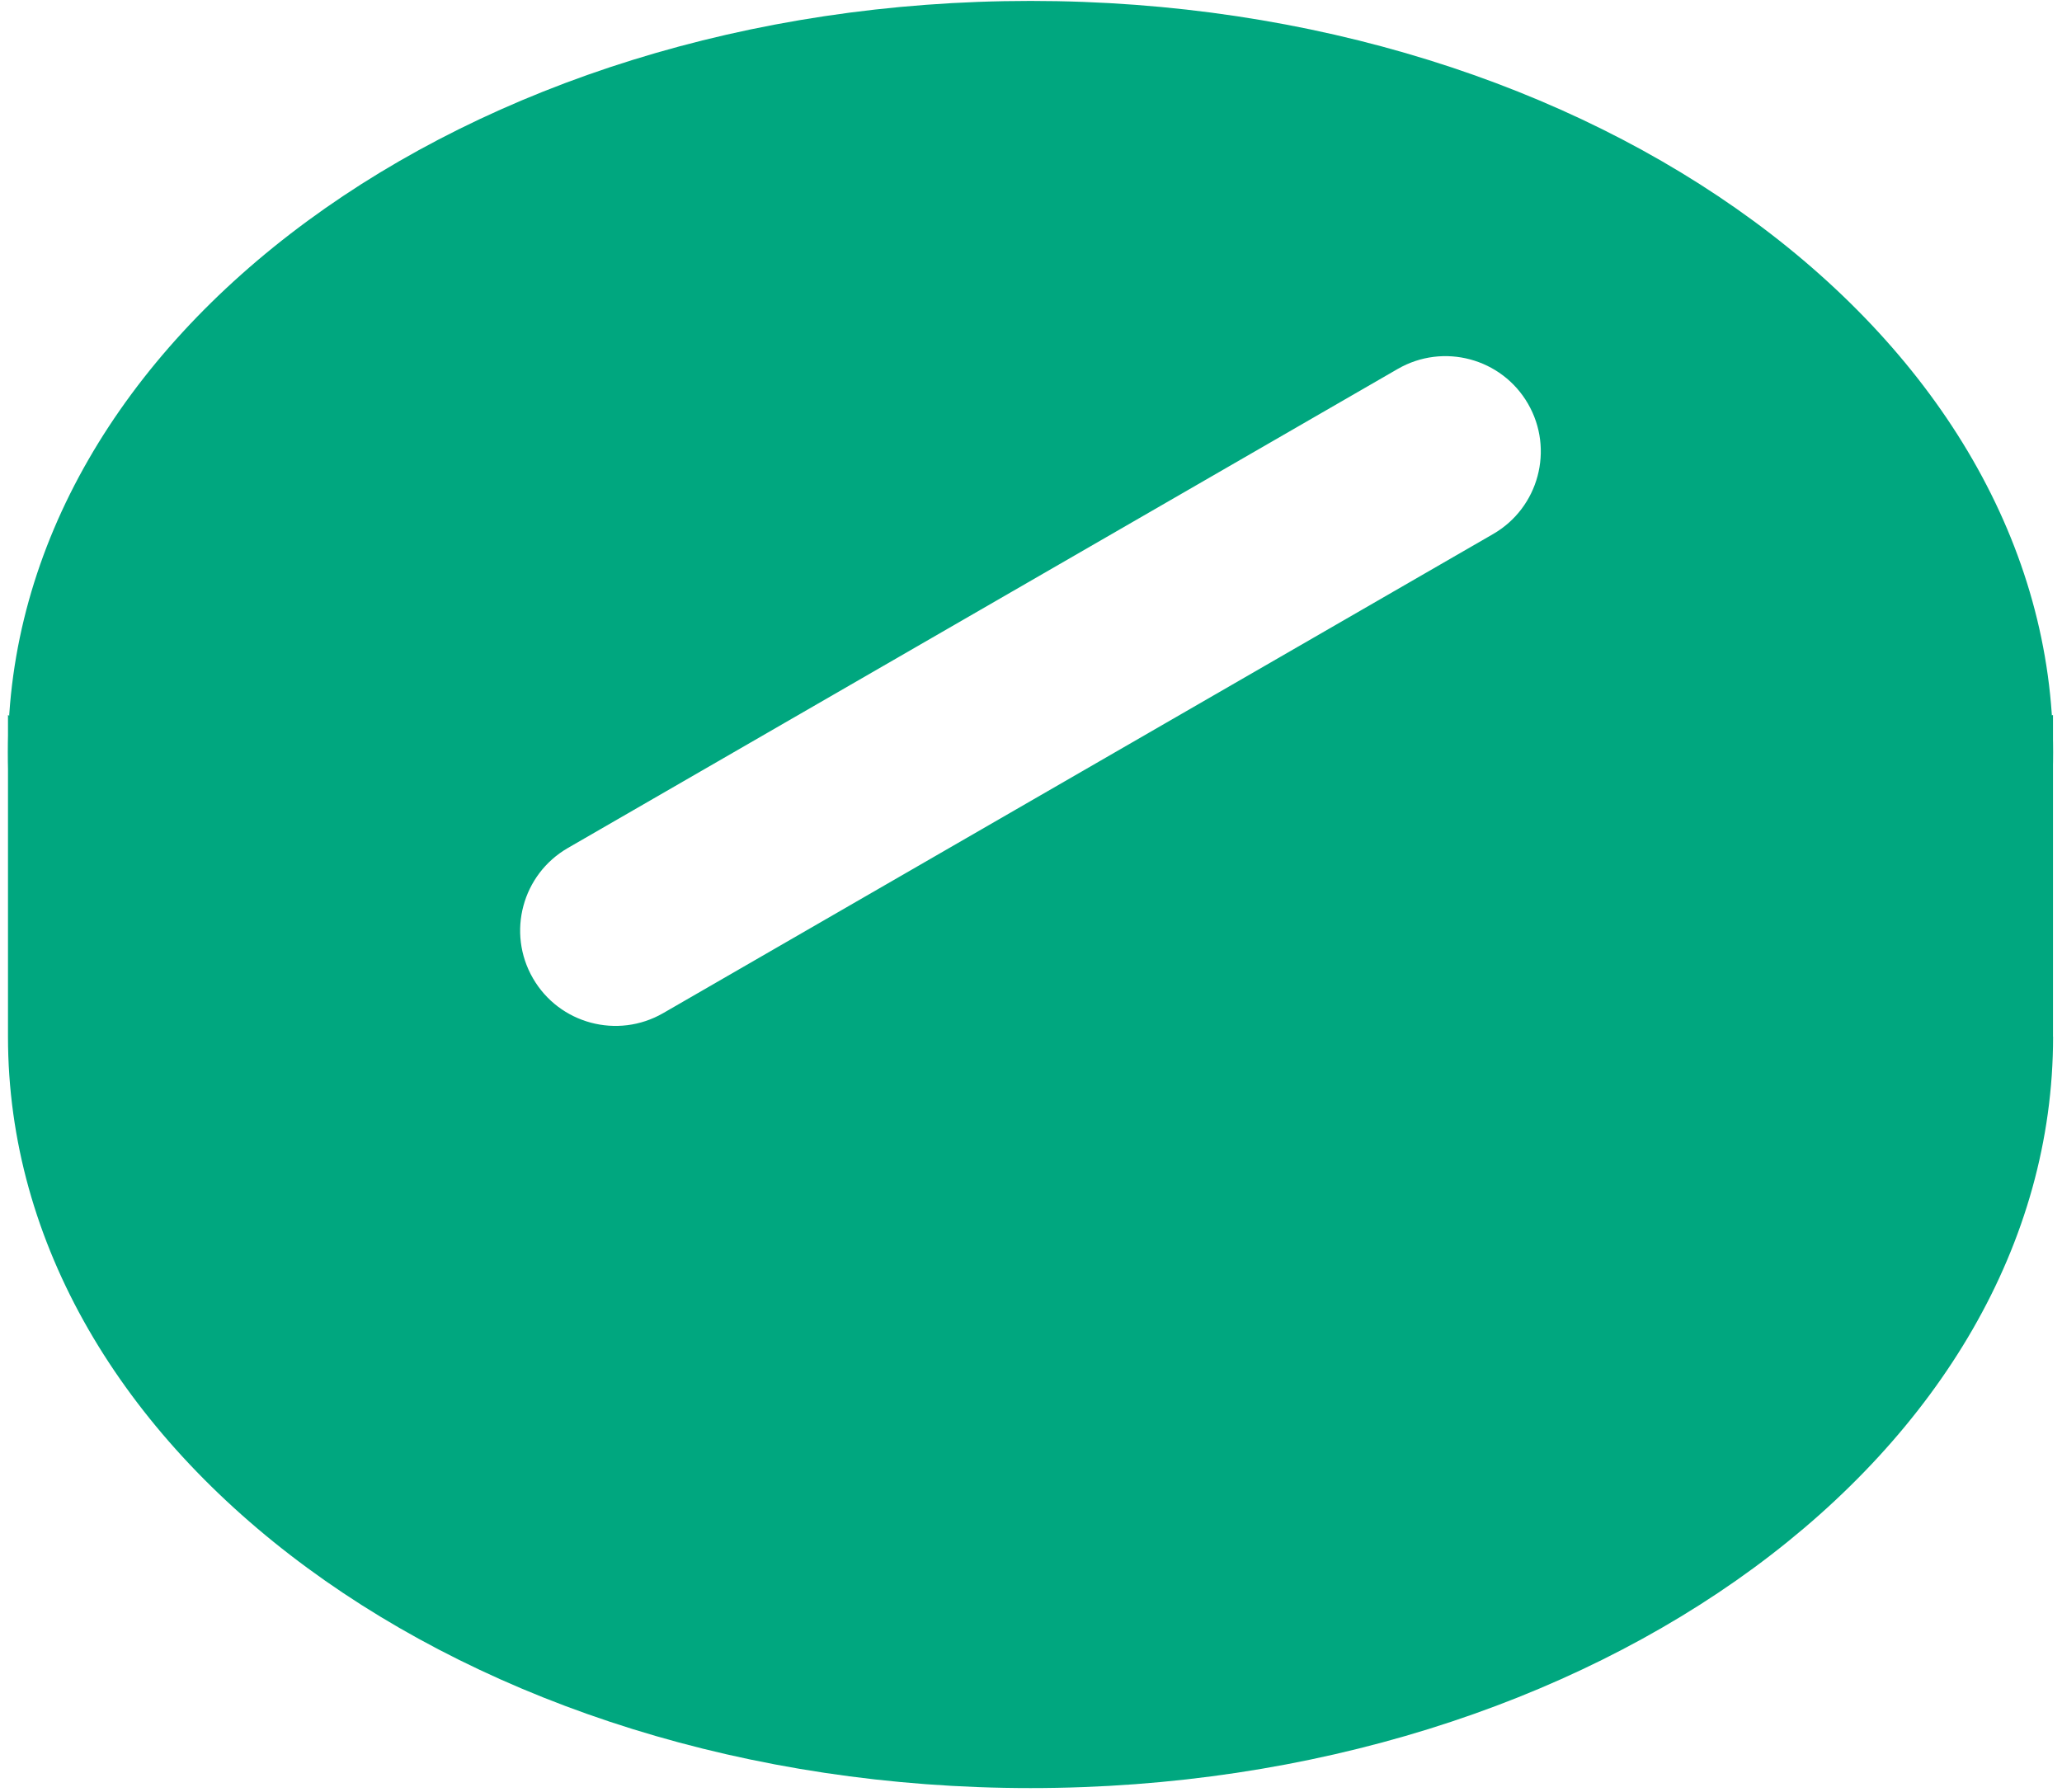
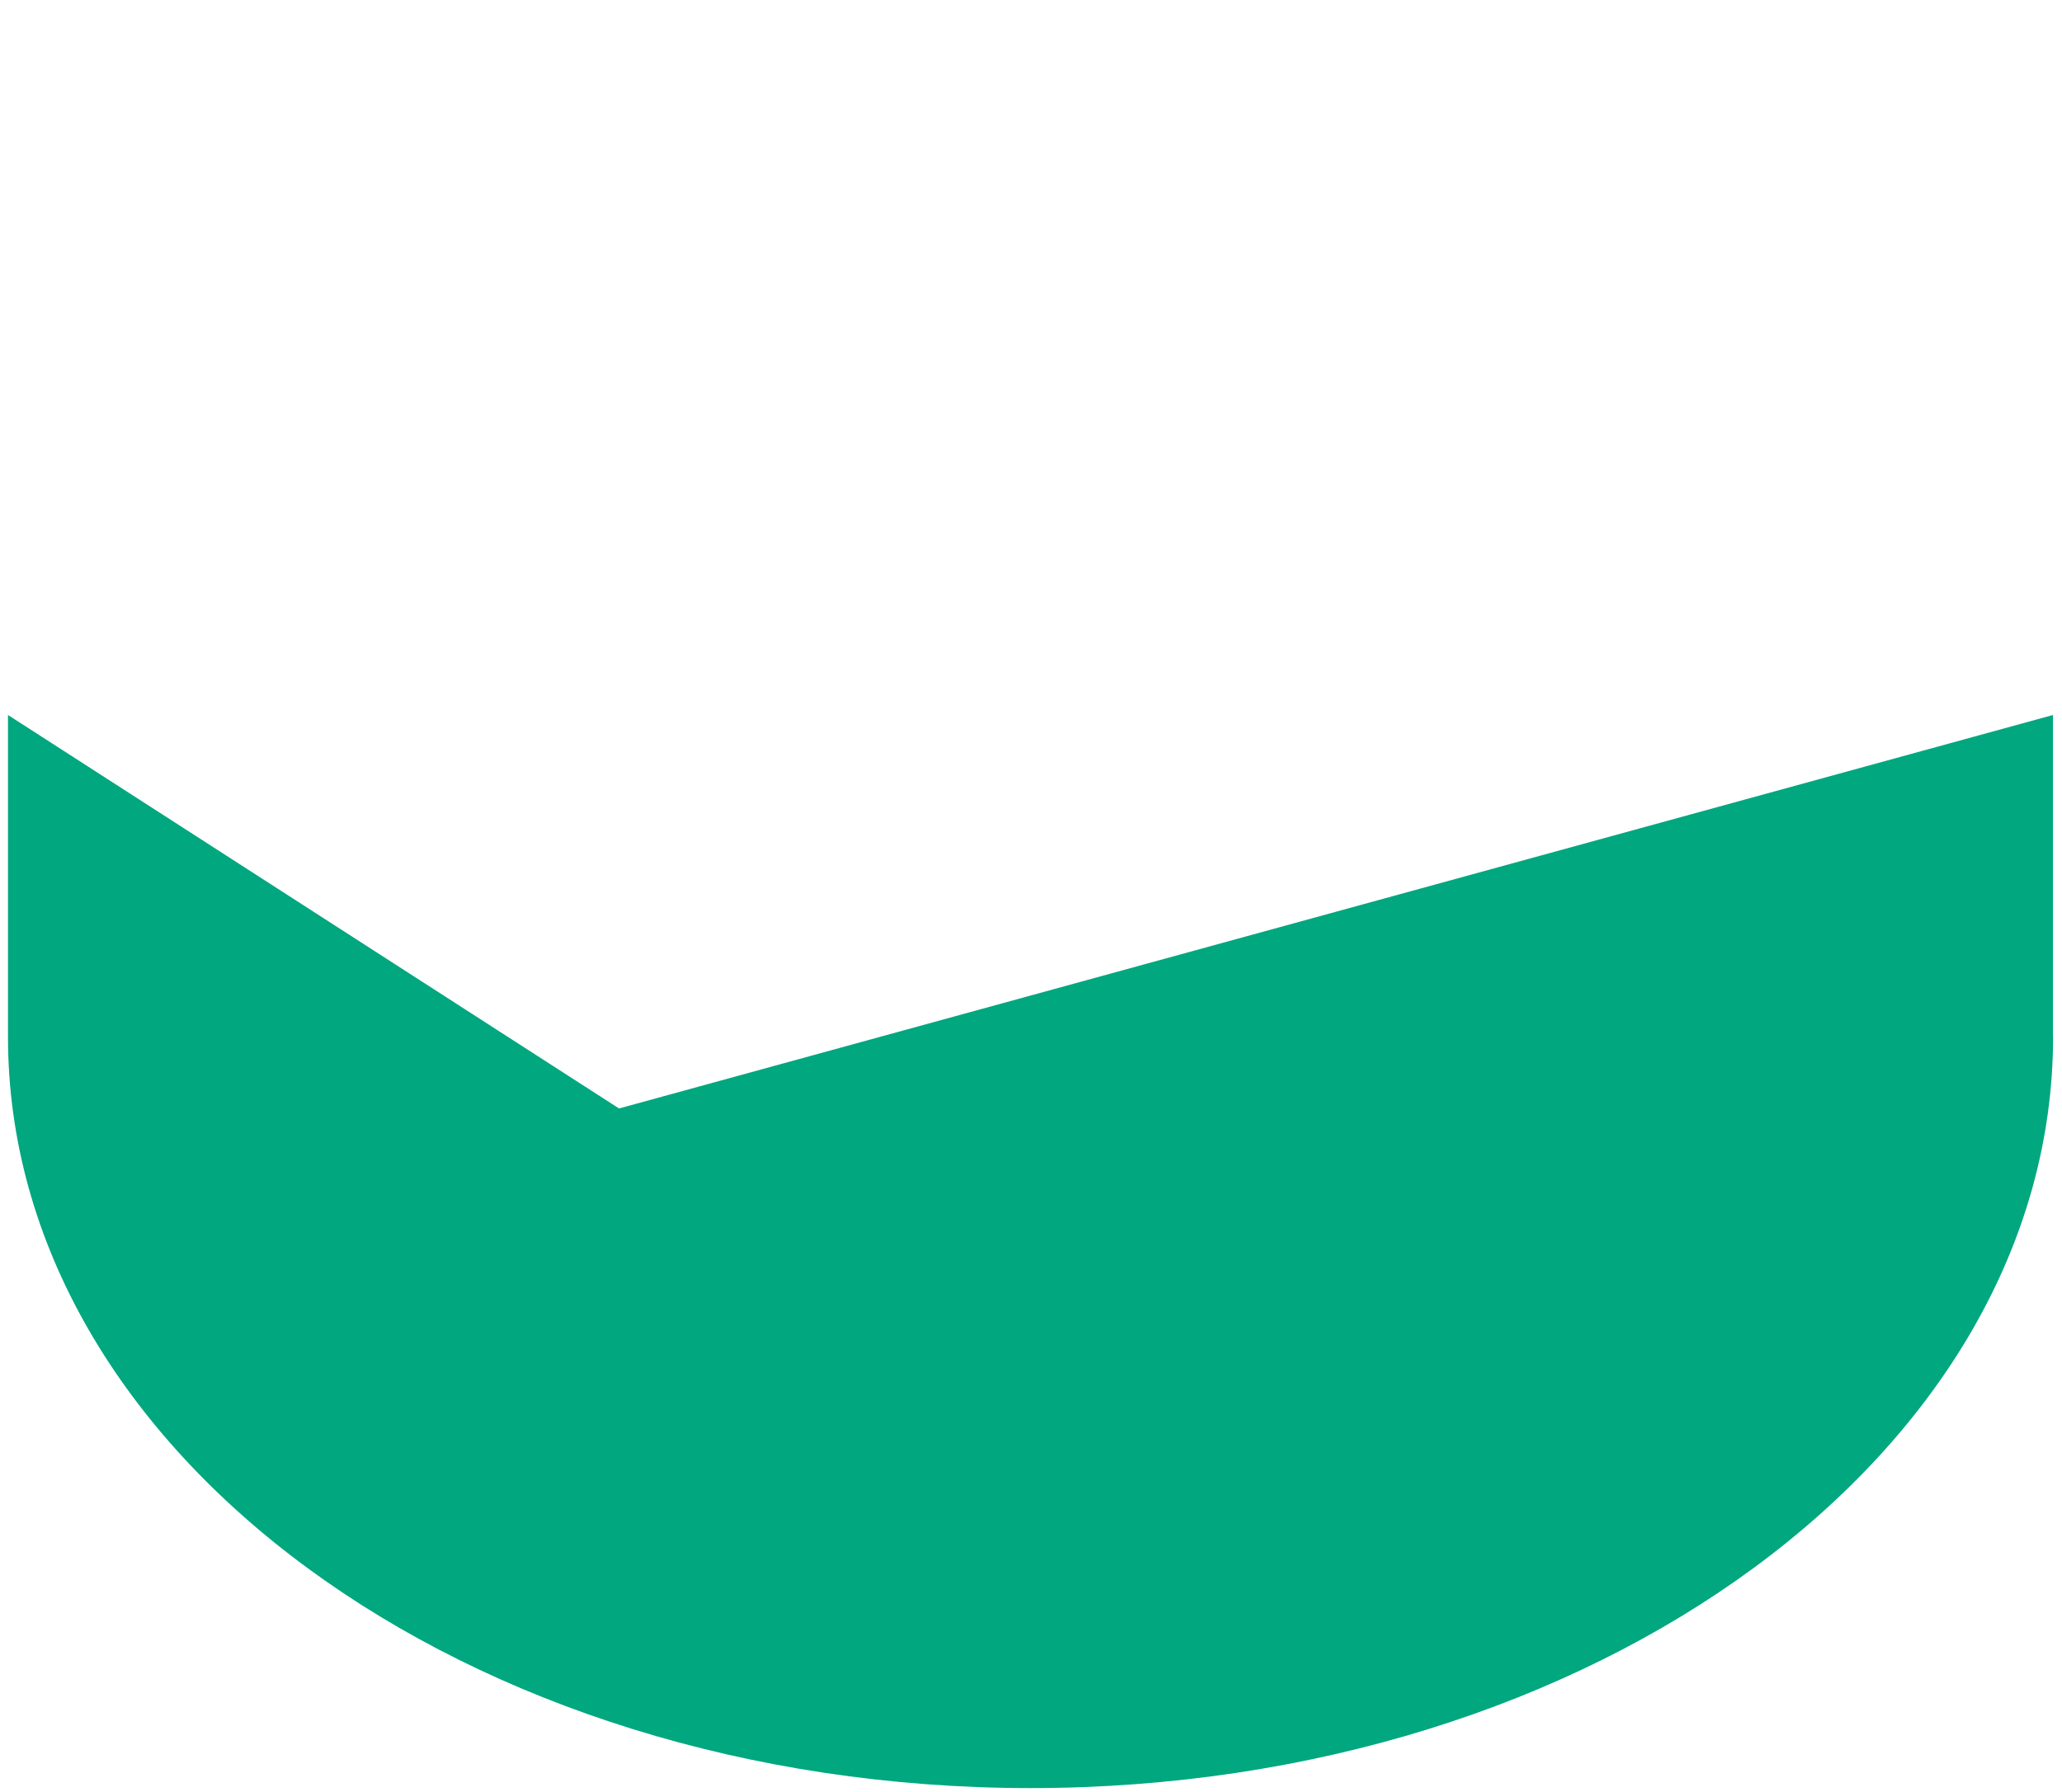
<svg xmlns="http://www.w3.org/2000/svg" width="222" height="193" viewBox="0 0 222 193" fill="none">
  <path d="M221.04 111.64C221.04 156.32 171.75 192.54 110.95 192.54C50.15 192.54 0.86 156.32 0.86 111.64V76.99L66.647 119.359L221.03 76.99V111.64H221.04Z" fill="#00A77F" />
-   <path fill-rule="evenodd" clip-rule="evenodd" d="M221.04 81C221.04 125.68 171.751 161.9 110.95 161.9C50.149 161.9 0.86 125.68 0.86 81C0.86 36.32 50.149 0.1 110.95 0.1C171.751 0.1 221.04 36.32 221.04 81ZM164.512 43.482C167.346 48.392 165.662 54.671 160.75 57.507L71.403 109.092C66.49 111.928 60.21 110.247 57.376 105.337C54.541 100.427 56.225 94.148 61.138 91.312L150.485 39.727C155.397 36.891 161.677 38.572 164.512 43.482Z" fill="#00A77F" />
</svg>